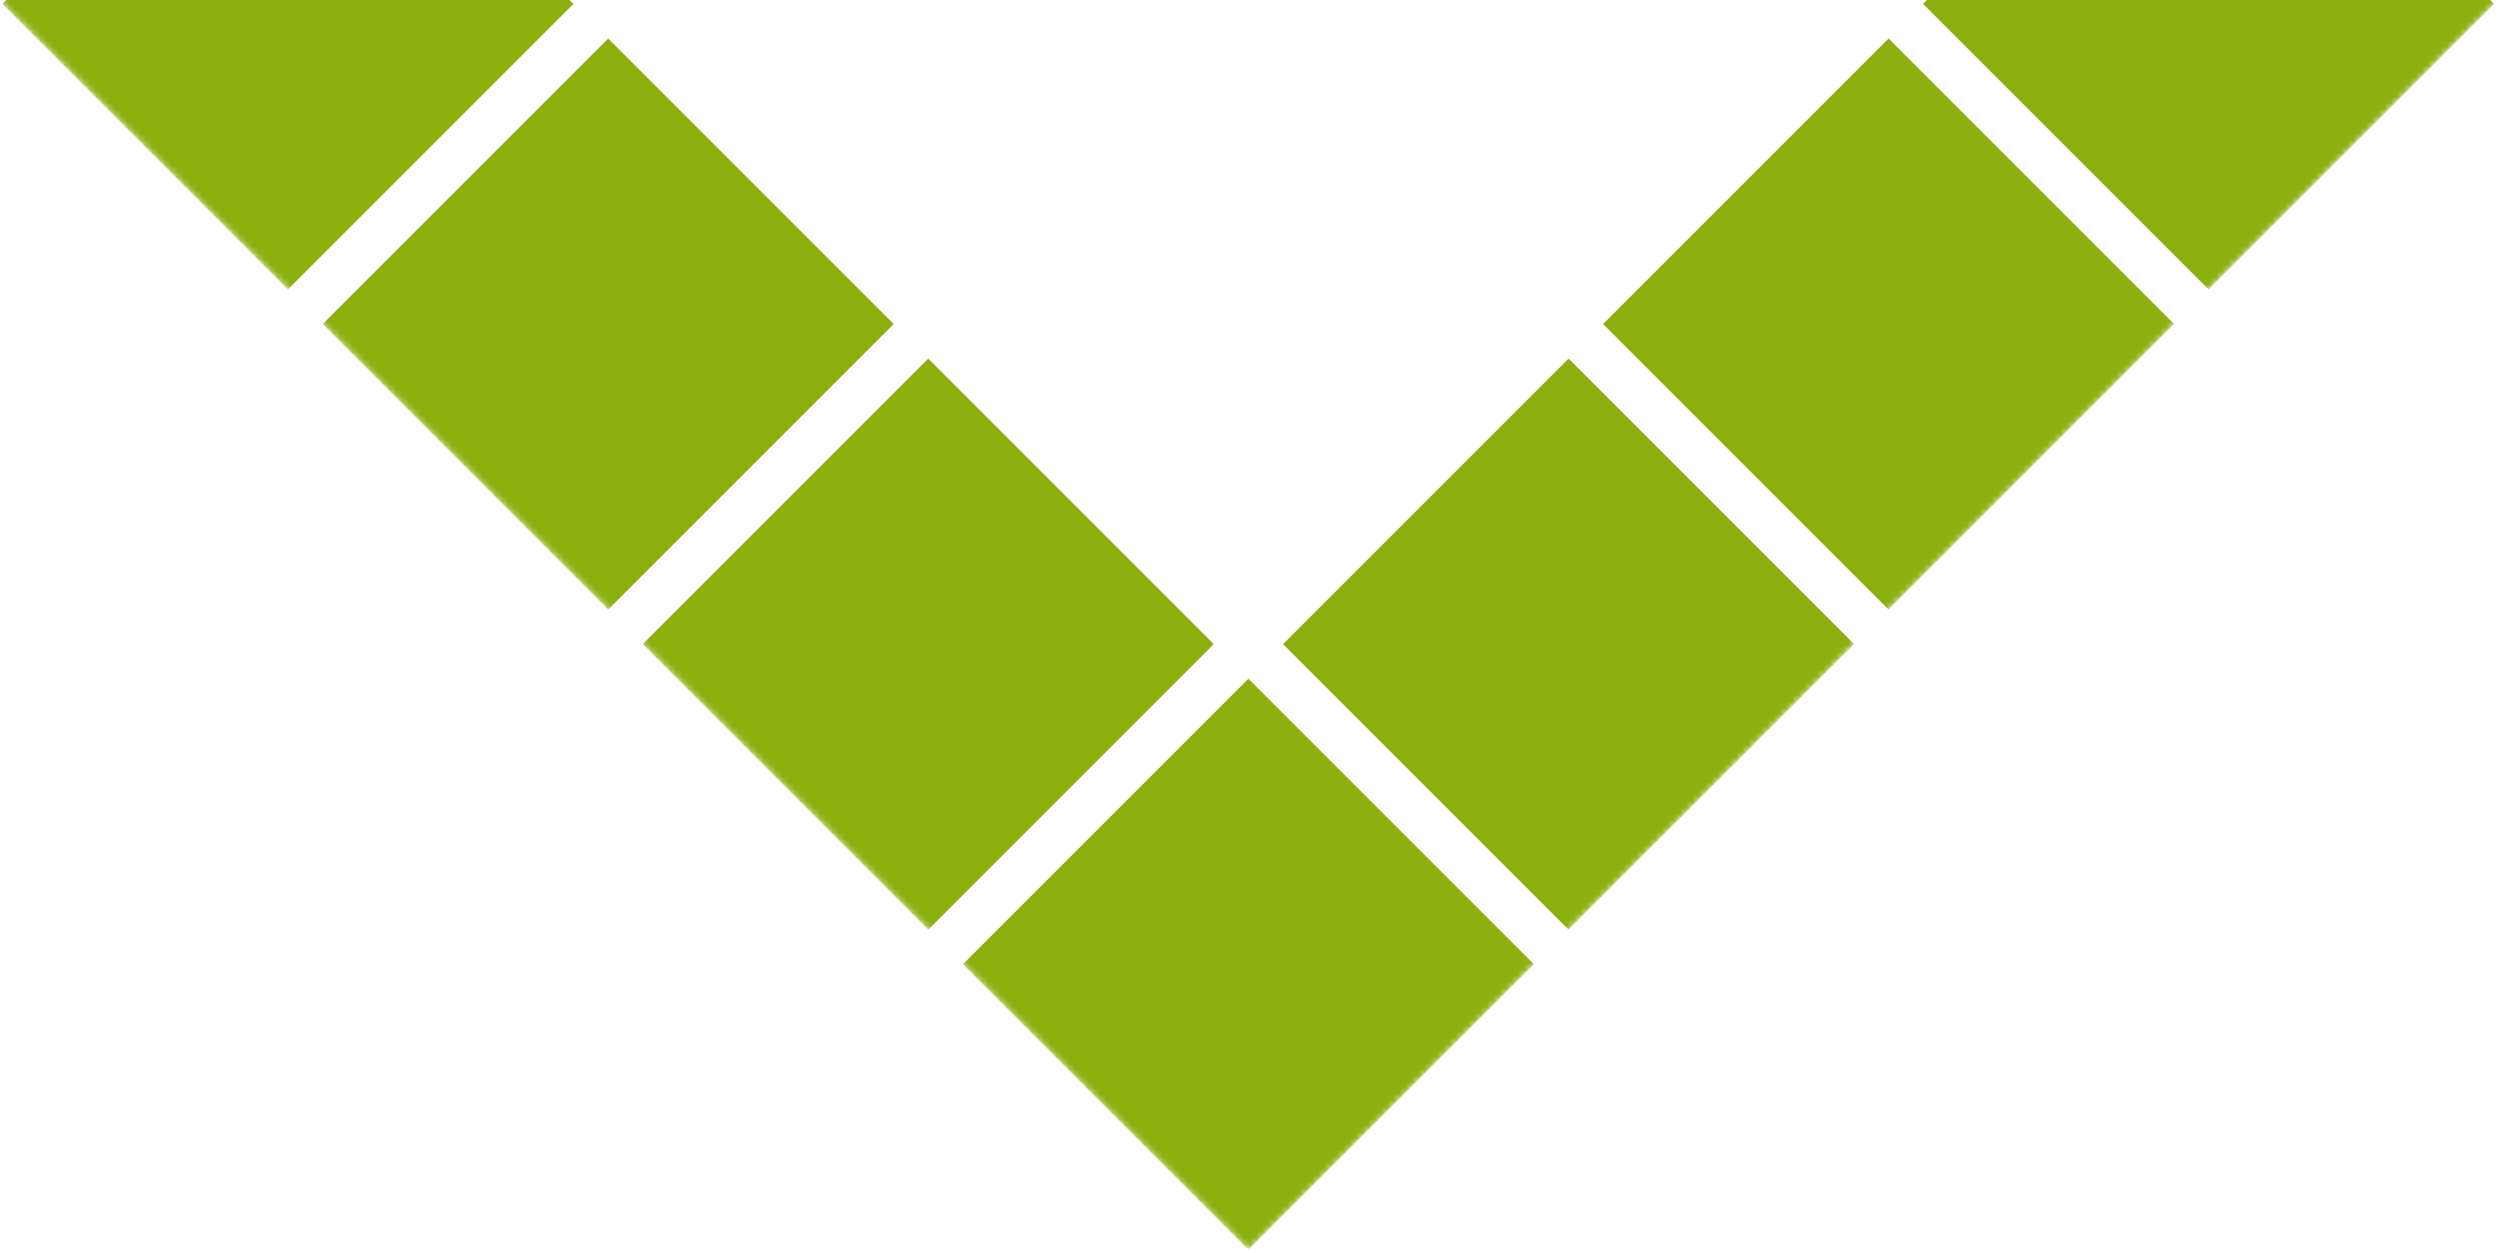
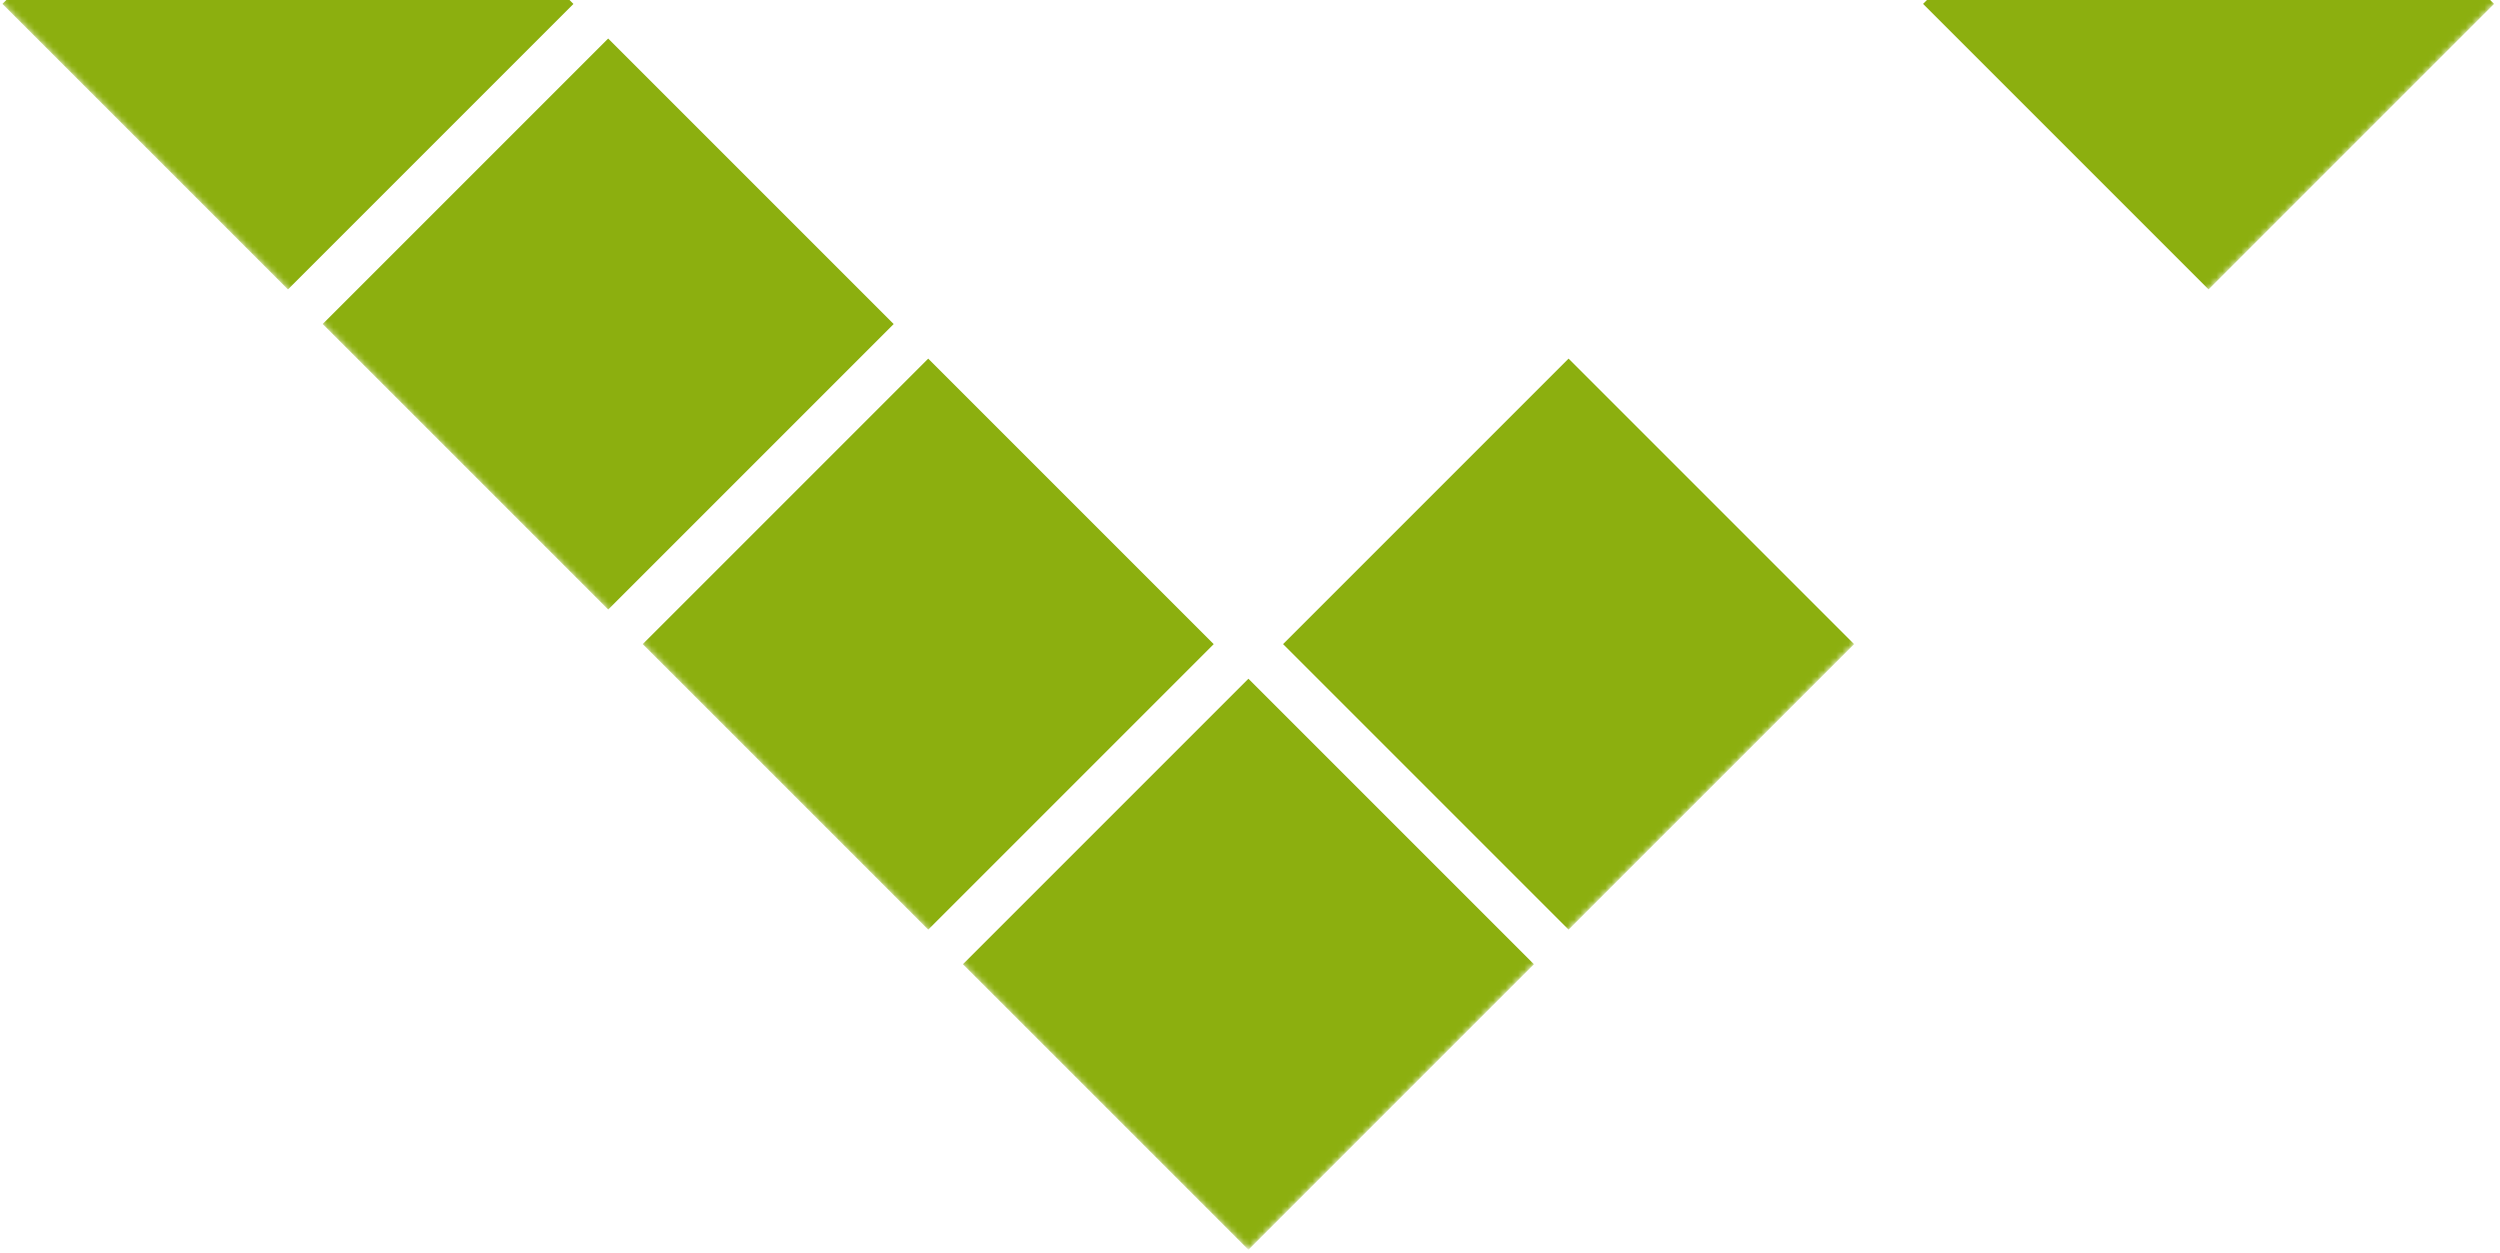
<svg xmlns="http://www.w3.org/2000/svg" width="401" height="201" viewBox="0 0 401 201" fill="none">
  <g clip-path="url(#clip0_1258_4395)">
    <mask id="mask0_1258_4395" style="mask-type:luminance" maskUnits="userSpaceOnUse" x="-13" y="-226" width="427" height="427">
      <path d="M200.23 -226L-13 -12.77L200.225 200.455L413.455 -12.775L200.23 -226Z" fill="white" />
    </mask>
    <g mask="url(#mask0_1258_4395)">
      <path d="M46.182 -45.166L0.391 0.626L46.188 46.423L91.98 0.632L46.182 -45.166Z" fill="#8CAF0F" />
      <path d="M97.55 6.18L51.758 51.971L97.555 97.769L143.347 51.977L97.55 6.18Z" fill="#8CAF0F" />
      <path d="M148.885 57.523L103.094 103.315L148.889 149.11L194.68 103.318L148.885 57.523Z" fill="#8CAF0F" />
      <path d="M200.245 108.869L154.453 154.661L200.248 200.456L246.04 154.664L200.245 108.869Z" fill="#8CAF0F" />
      <path d="M251.599 57.523L205.805 103.317L251.599 149.112L297.394 103.318L251.599 57.523Z" fill="#8CAF0F" />
-       <path d="M302.927 6.178L257.133 51.972L302.928 97.767L348.722 51.973L302.927 6.178Z" fill="#8CAF0F" />
      <path d="M354.253 -45.168L308.461 0.624L354.256 46.419L400.047 0.627L354.253 -45.168Z" fill="#8CAF0F" />
    </g>
  </g>
  <defs>
    <clipPath id="clip0_1258_4395">
      <rect width="401" height="201" fill="white" />
    </clipPath>
  </defs>
</svg>